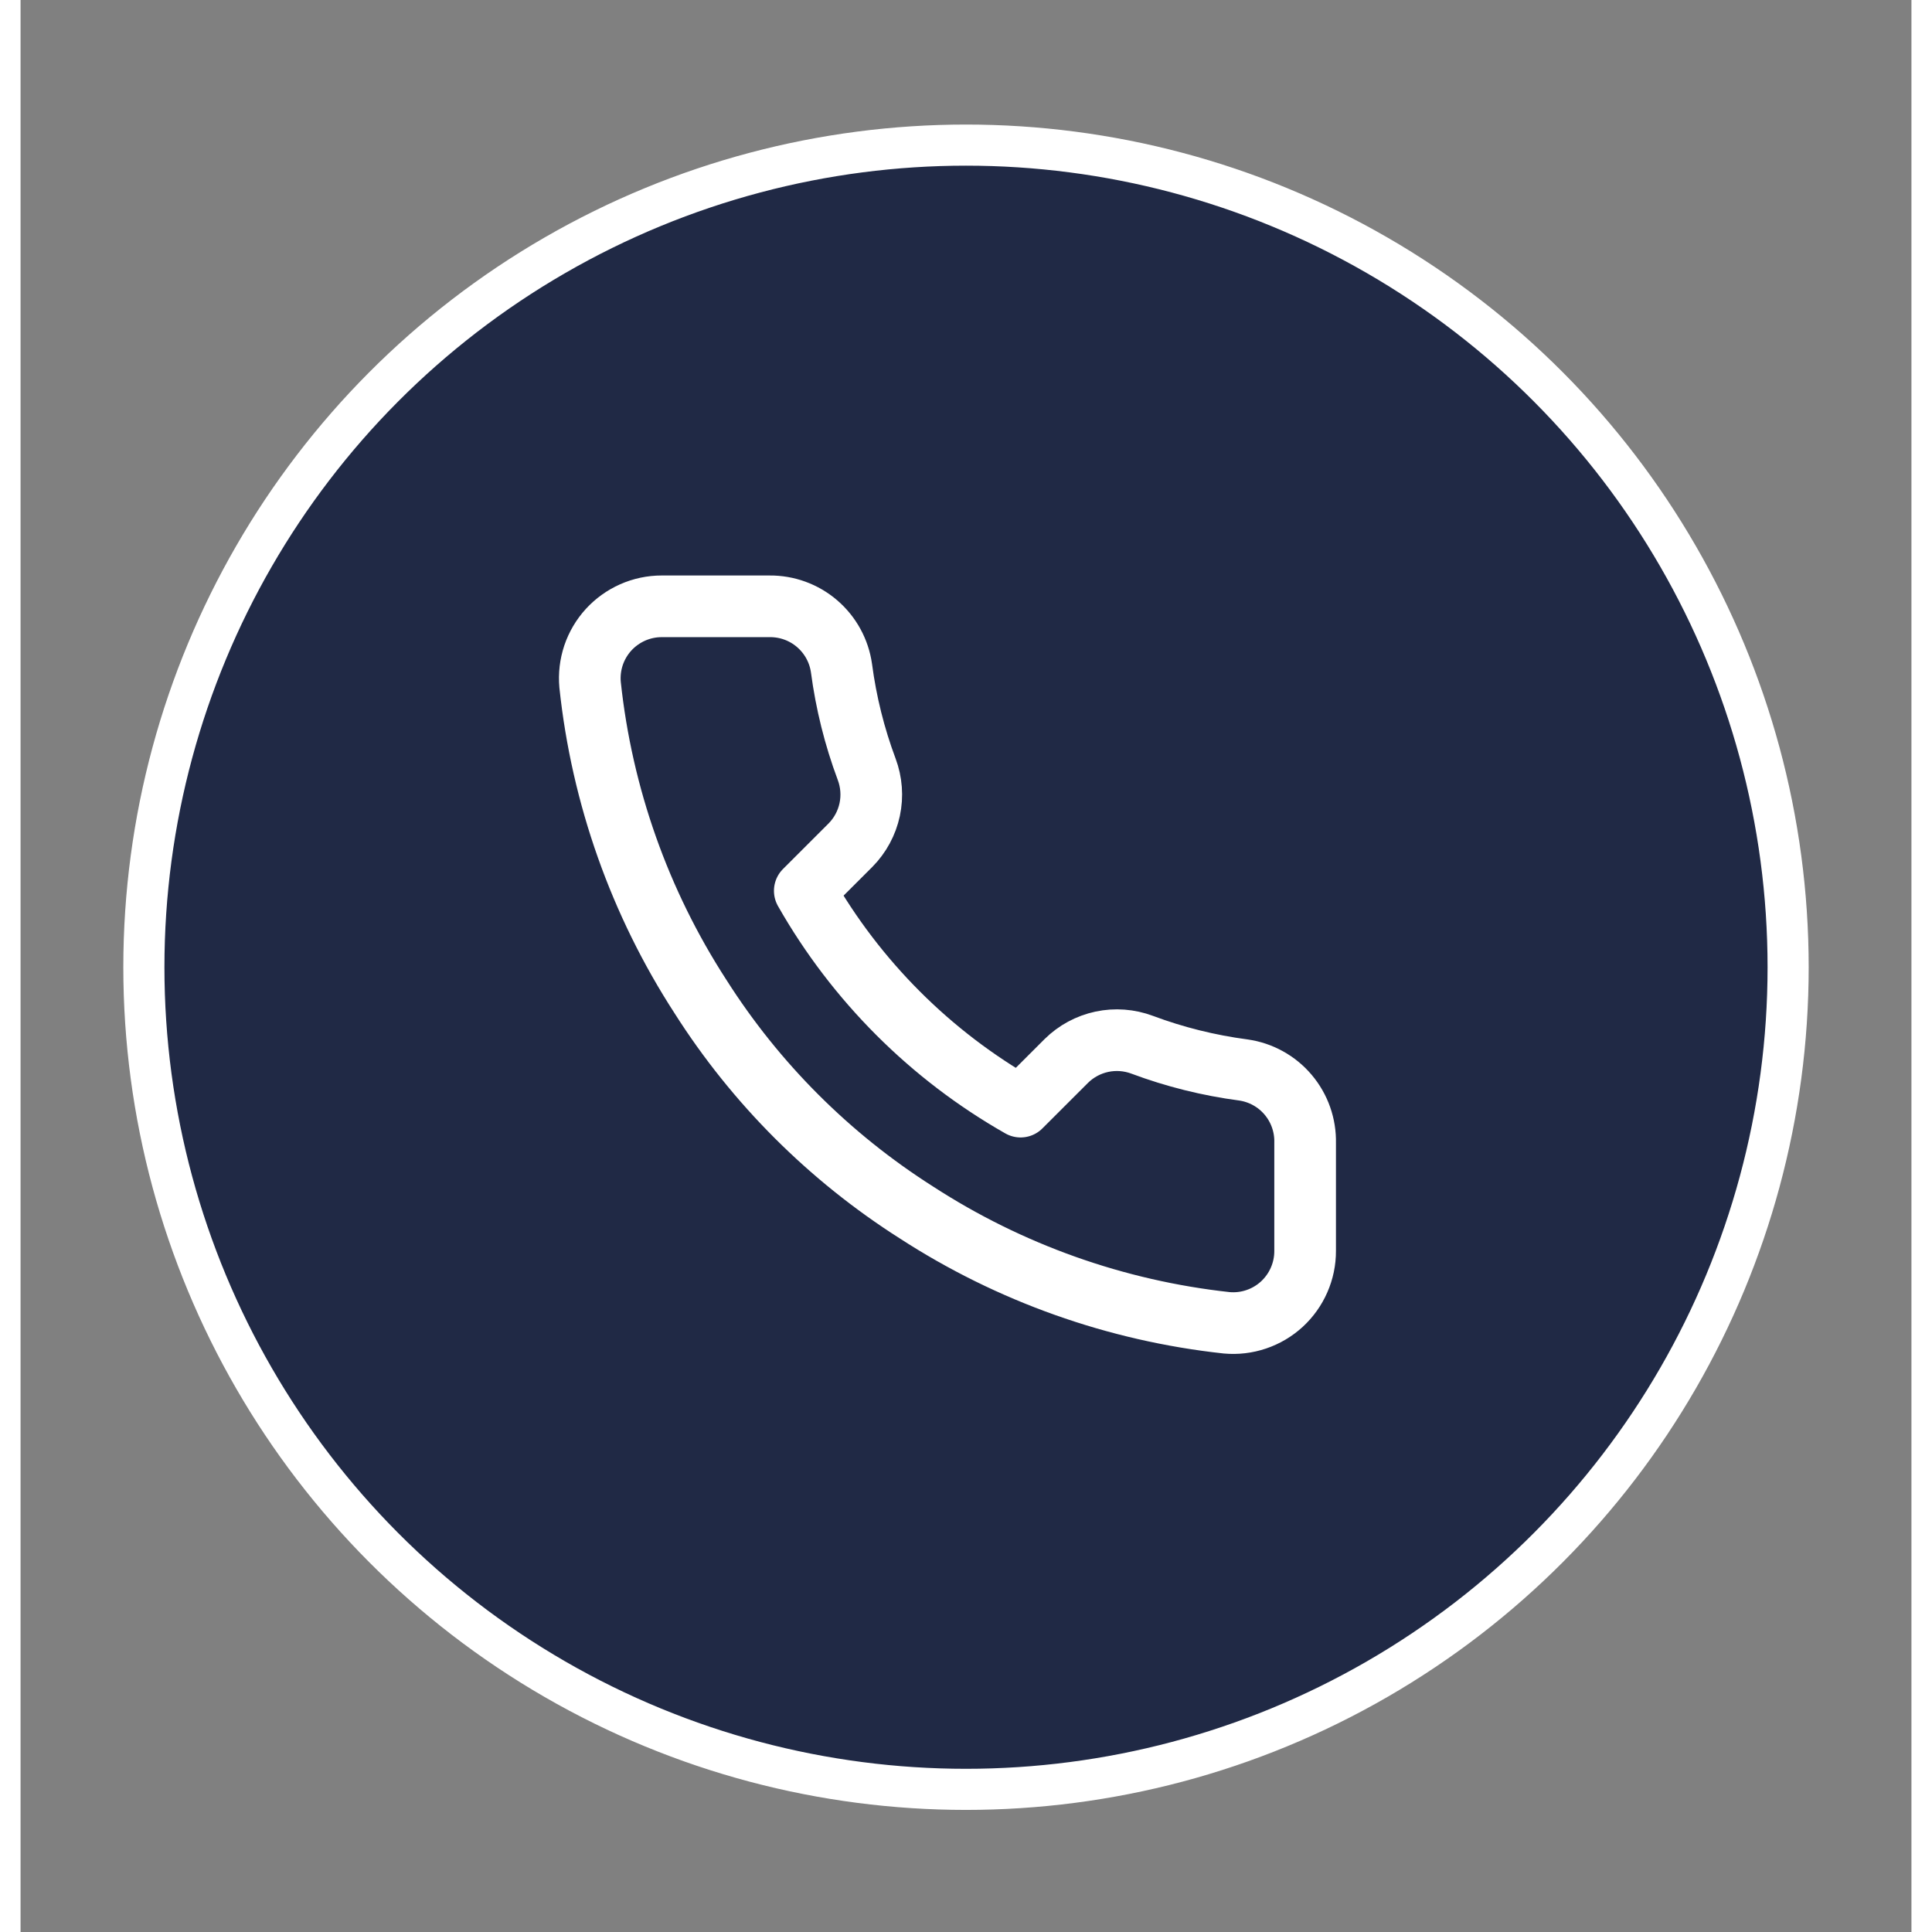
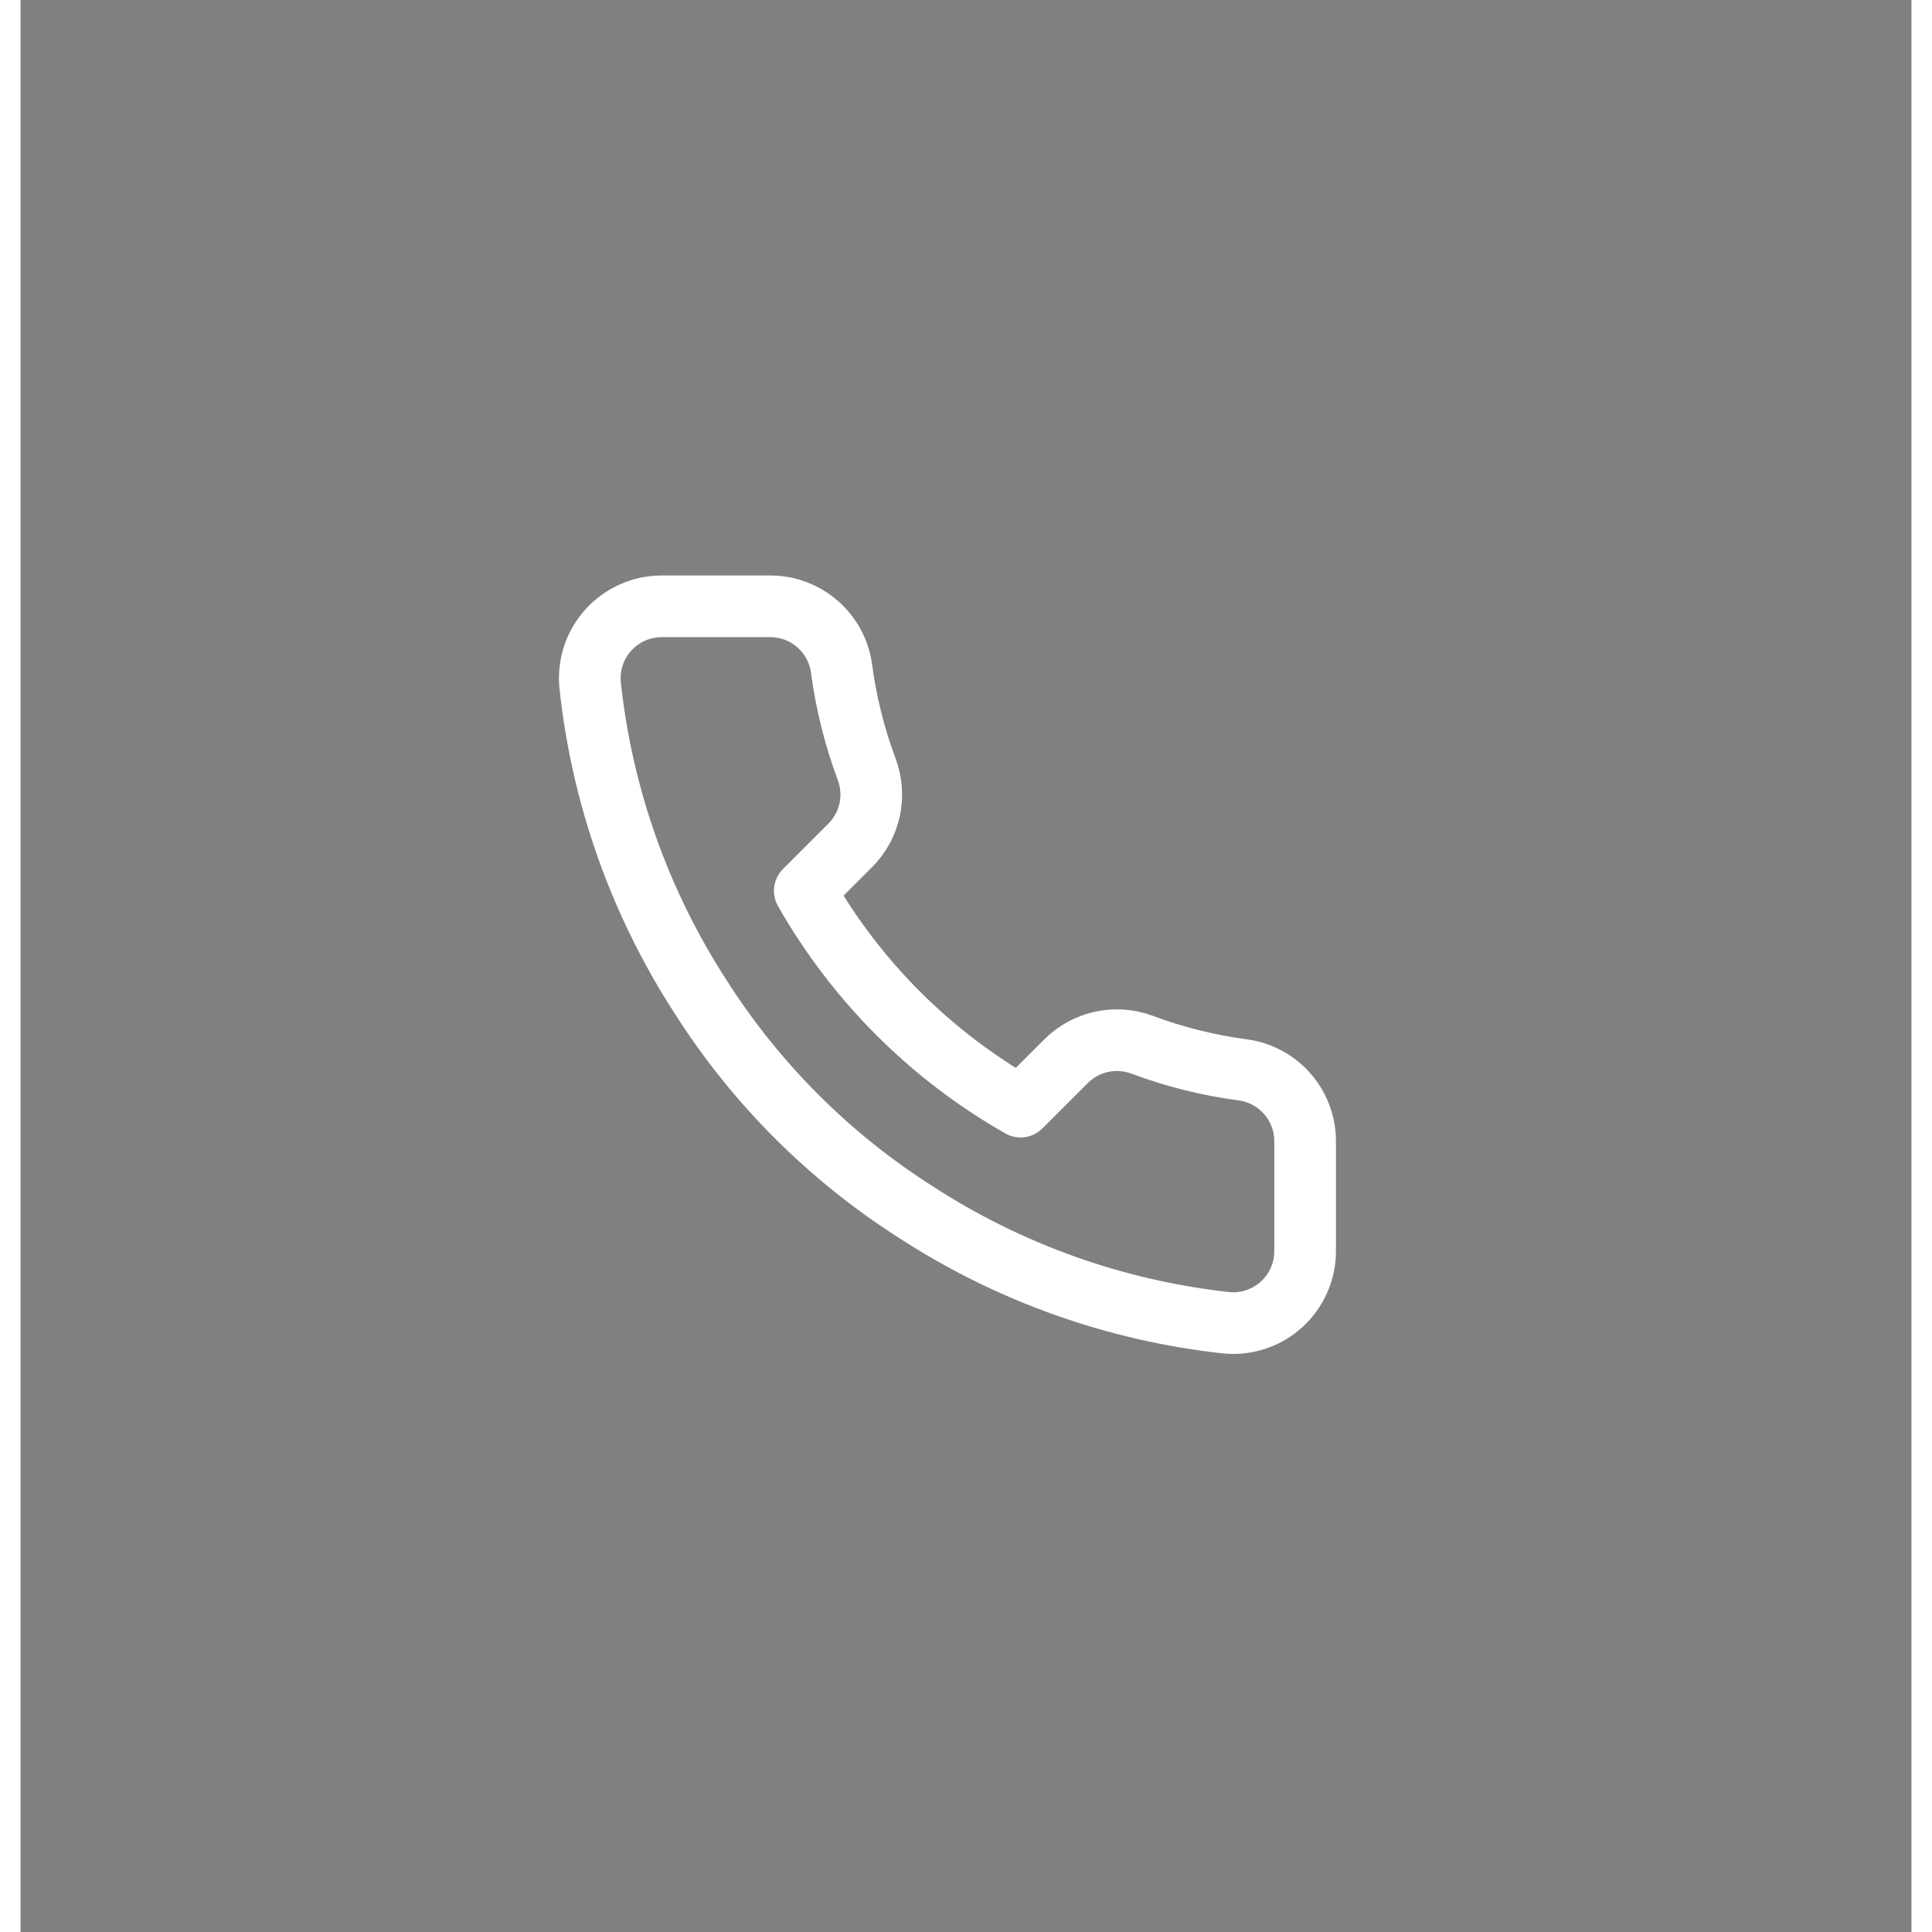
<svg xmlns="http://www.w3.org/2000/svg" width="46" height="46" viewBox="0 0 46 47" fill="none">
  <rect x="0" y="0" width="46" height="47" fill="#808080" stroke="none" />
-   <circle cx="23" cy="23.53" r="20" fill="#202945" stroke="white" stroke-width="1" />
-   <path d="M42.06 23.53C42.06 13.02 33.54 4.5 23.03 4.5C12.52 4.5 4 13.02 4 23.53C4 34.04 12.52 42.56 23.03 42.56C33.54 42.56 42.06 34.04 42.06 23.53Z" fill="#202945" />
  <path d="M31.25 27.805V30.43C31.251 30.674 31.201 30.915 31.103 31.138C31.006 31.361 30.862 31.562 30.683 31.727C30.503 31.892 30.291 32.017 30.06 32.095C29.83 32.173 29.585 32.202 29.342 32.18C26.65 31.887 24.063 30.968 21.791 29.494C19.677 28.15 17.884 26.358 16.541 24.244C15.062 21.961 14.142 19.362 13.855 16.658C13.833 16.416 13.862 16.172 13.939 15.941C14.017 15.711 14.141 15.5 14.305 15.32C14.469 15.141 14.668 14.998 14.891 14.899C15.113 14.801 15.353 14.75 15.596 14.75H18.221C18.646 14.746 19.057 14.896 19.379 15.173C19.701 15.45 19.912 15.835 19.971 16.255C20.082 17.095 20.287 17.92 20.584 18.714C20.701 19.027 20.727 19.367 20.657 19.695C20.587 20.022 20.425 20.322 20.19 20.56L19.078 21.671C20.324 23.862 22.138 25.676 24.328 26.921L25.44 25.81C25.678 25.575 25.978 25.413 26.305 25.343C26.633 25.273 26.973 25.299 27.286 25.416C28.08 25.713 28.905 25.918 29.745 26.029C30.17 26.089 30.558 26.303 30.835 26.63C31.113 26.958 31.26 27.376 31.25 27.805Z" stroke="white" stroke-width="1.5" stroke-linecap="round" stroke-linejoin="round" />
</svg>